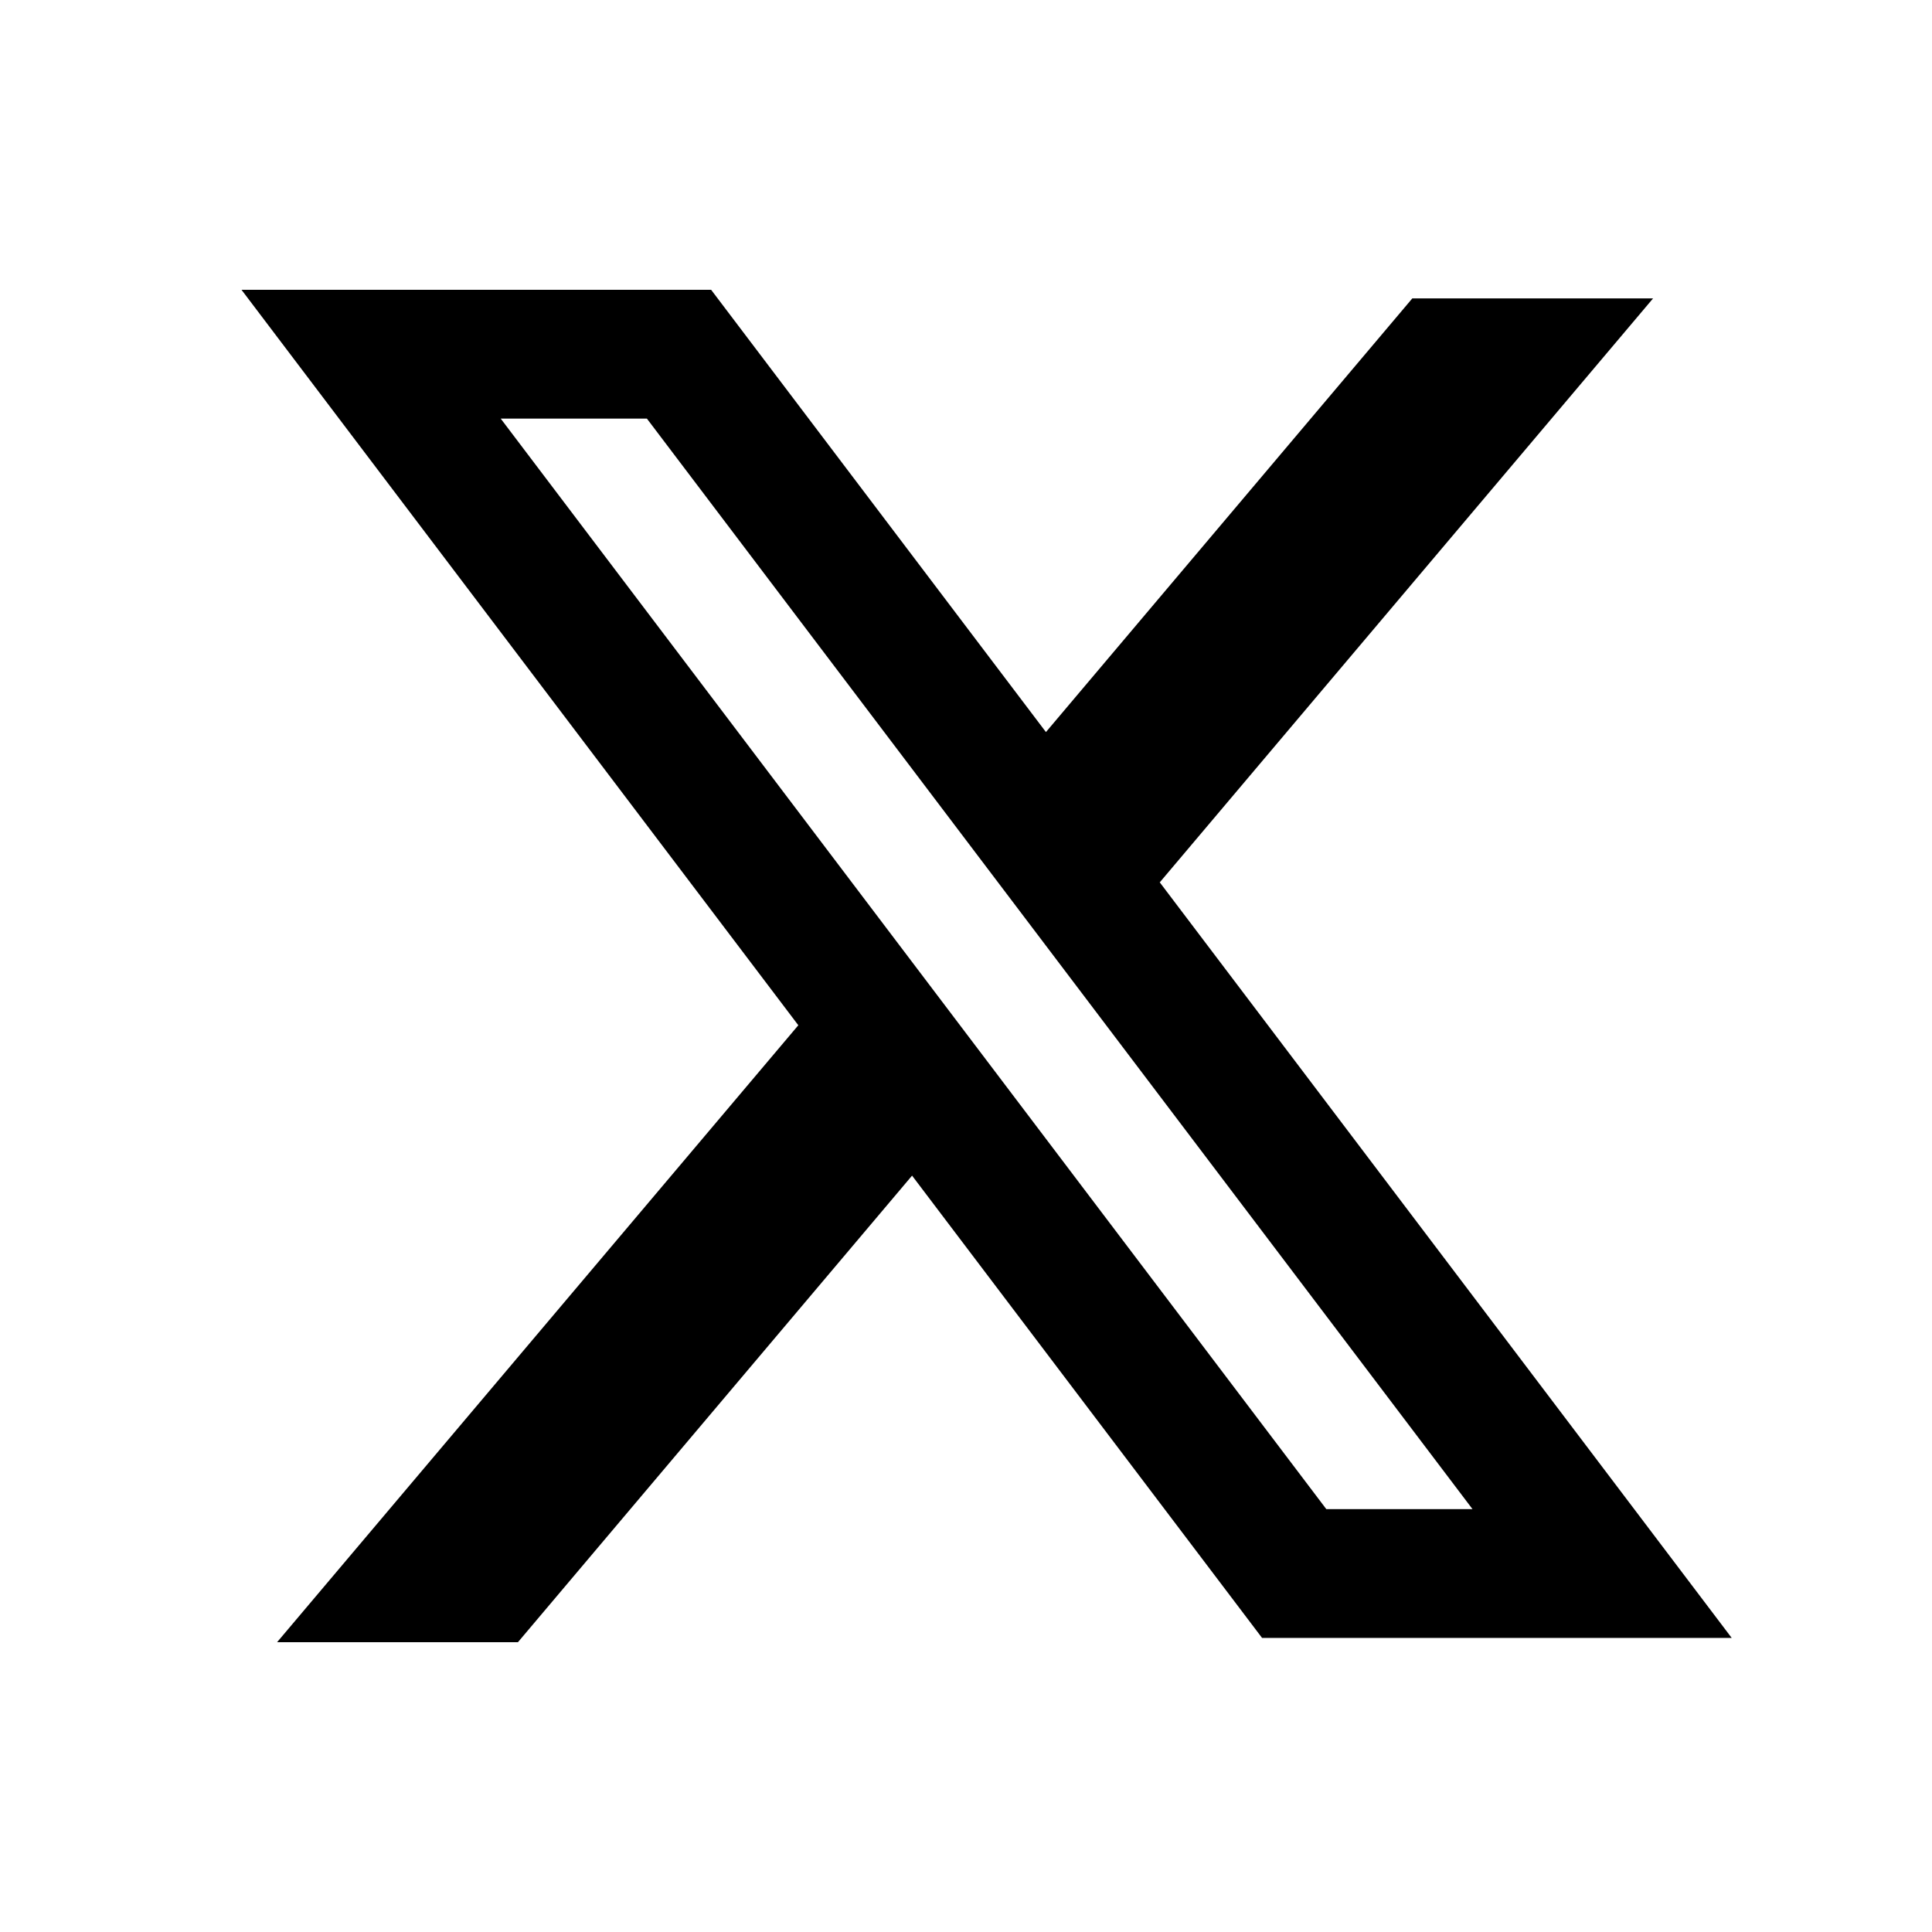
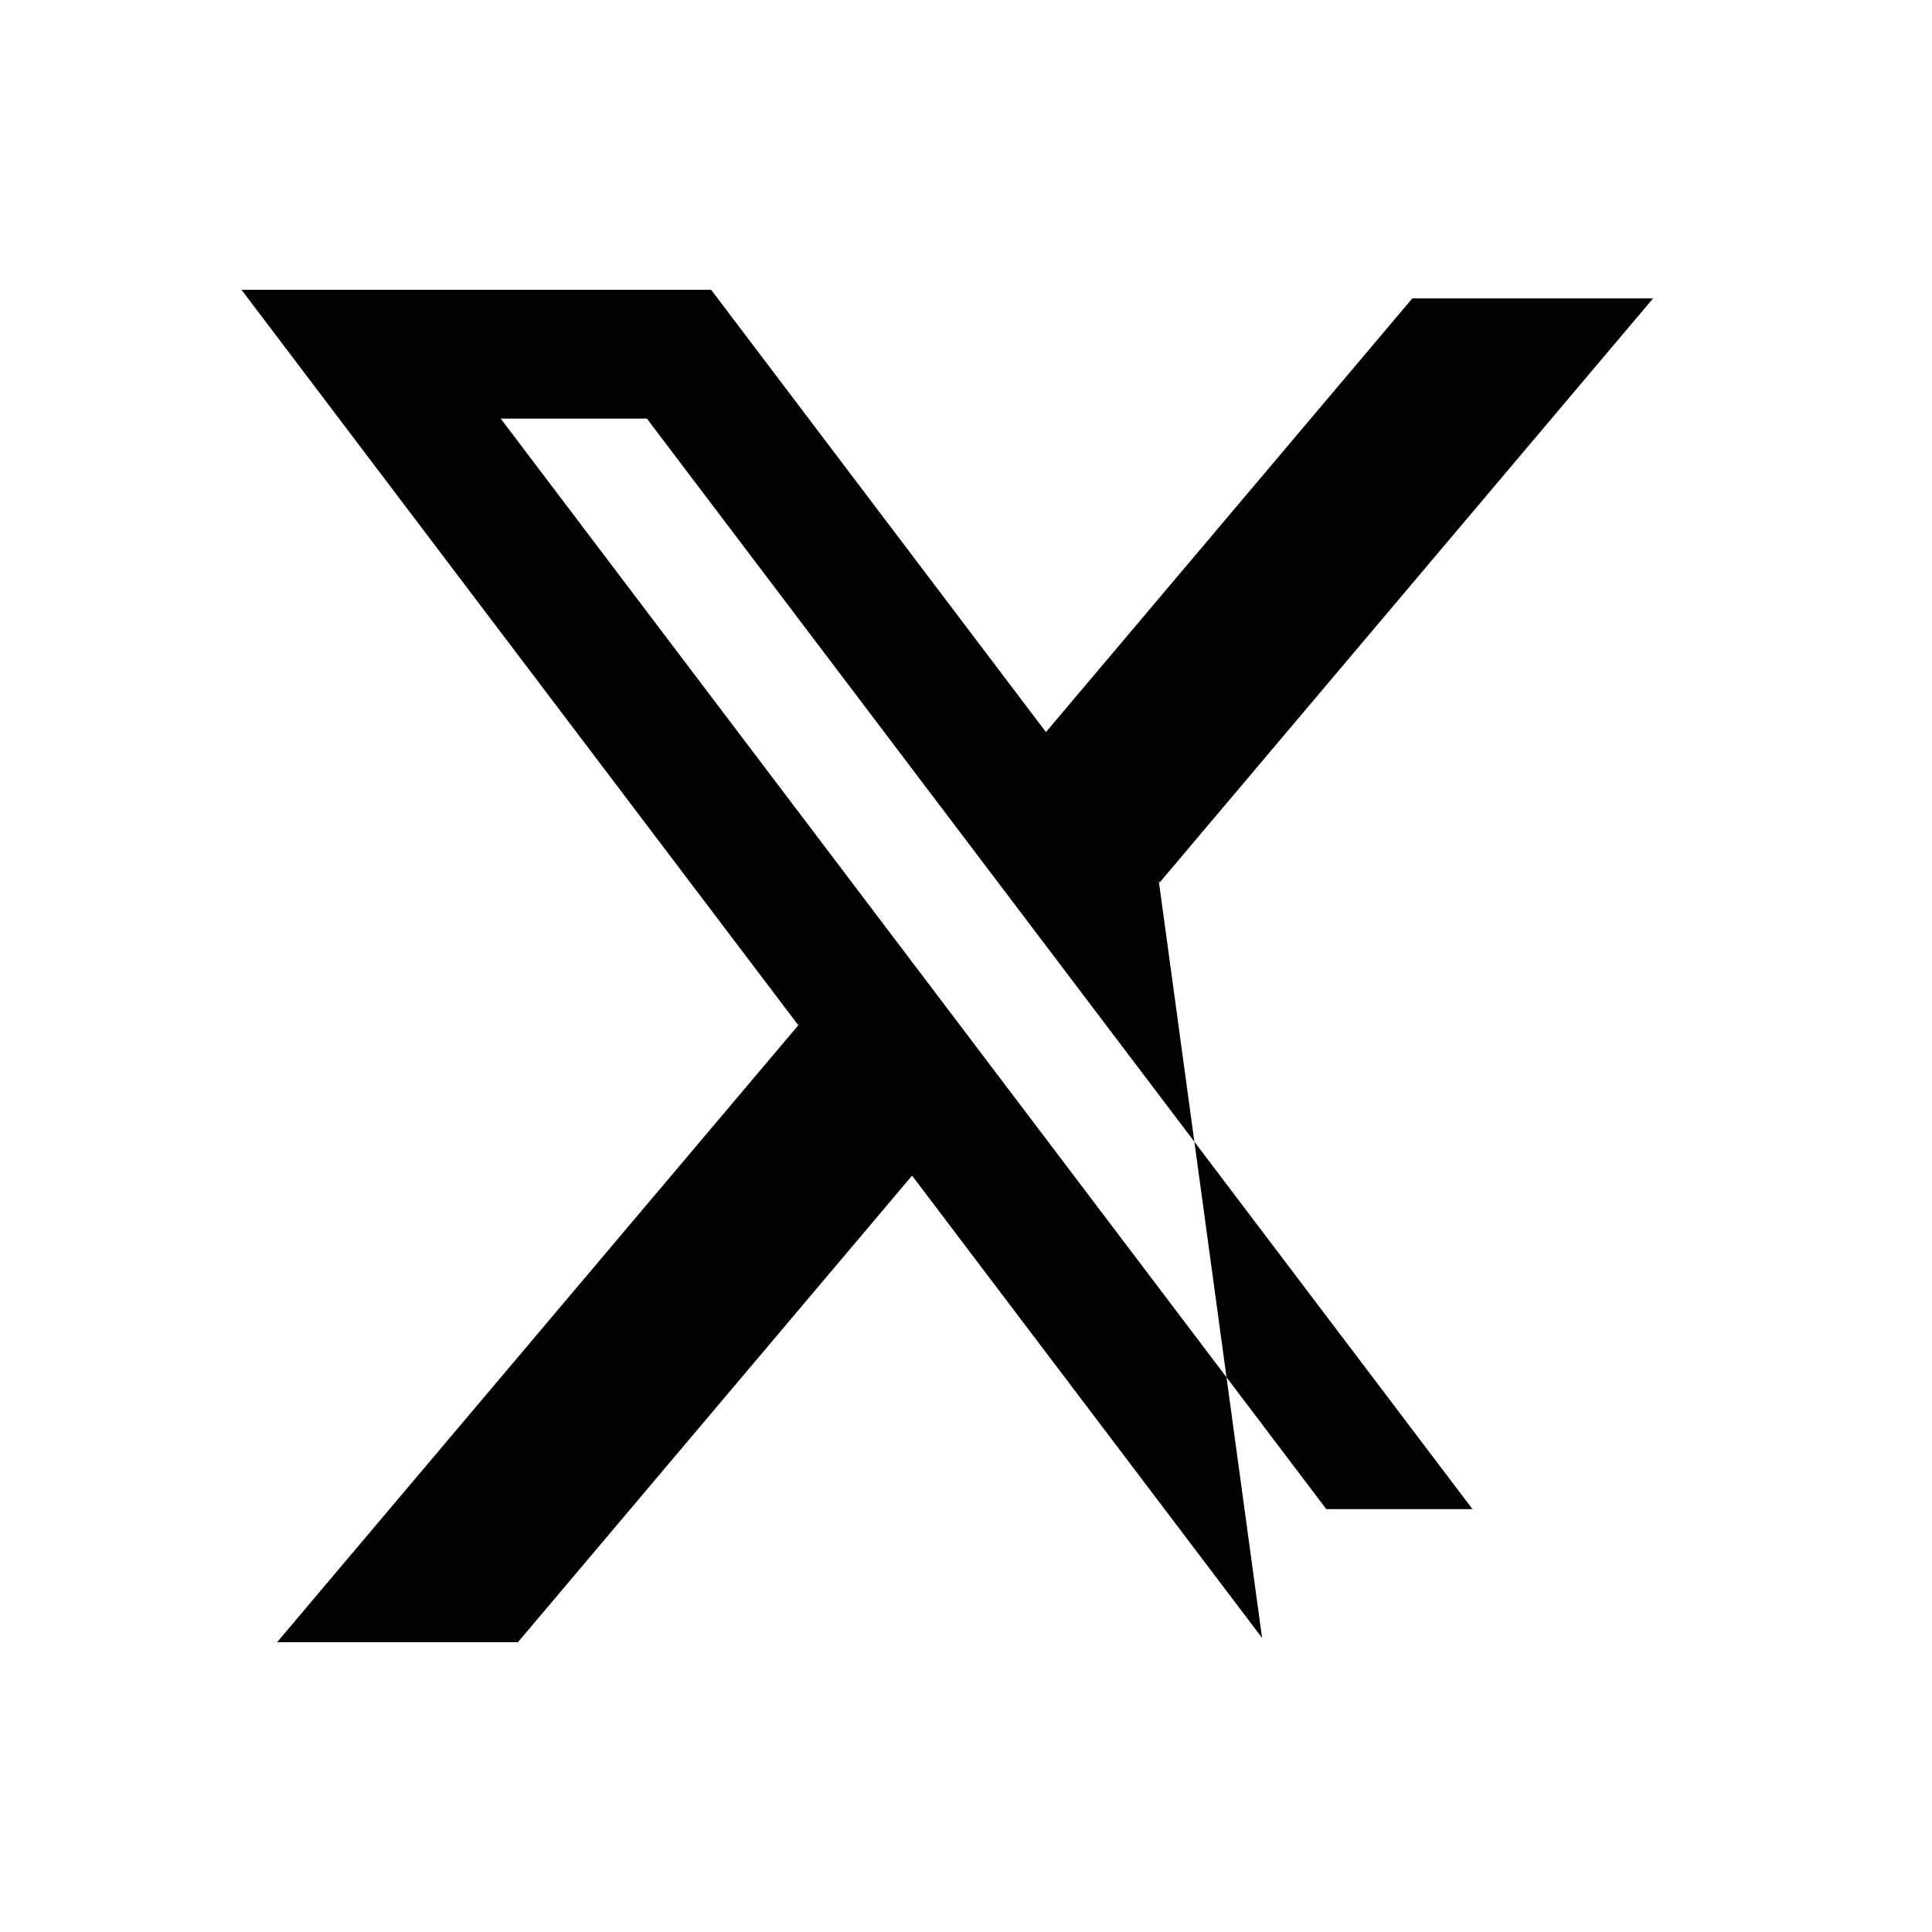
<svg xmlns="http://www.w3.org/2000/svg" width="24" height="24" viewBox="0 0 24 24" fill="none">
-   <path fill-rule="evenodd" clip-rule="evenodd" d="M8.834 3.6H3L9.917 12.736L3.442 20.4H6.434L11.33 14.604L15.678 20.347H21.512L14.395 10.945L14.407 10.961L20.535 3.707H17.544L12.993 9.094L8.834 3.6ZM6.22 5.2H8.036L18.292 18.747H16.476L6.22 5.2Z" fill="black" />
+   <path fill-rule="evenodd" clip-rule="evenodd" d="M8.834 3.6H3L9.917 12.736L3.442 20.4H6.434L11.33 14.604L15.678 20.347L14.395 10.945L14.407 10.961L20.535 3.707H17.544L12.993 9.094L8.834 3.6ZM6.22 5.2H8.036L18.292 18.747H16.476L6.22 5.2Z" fill="black" />
</svg>